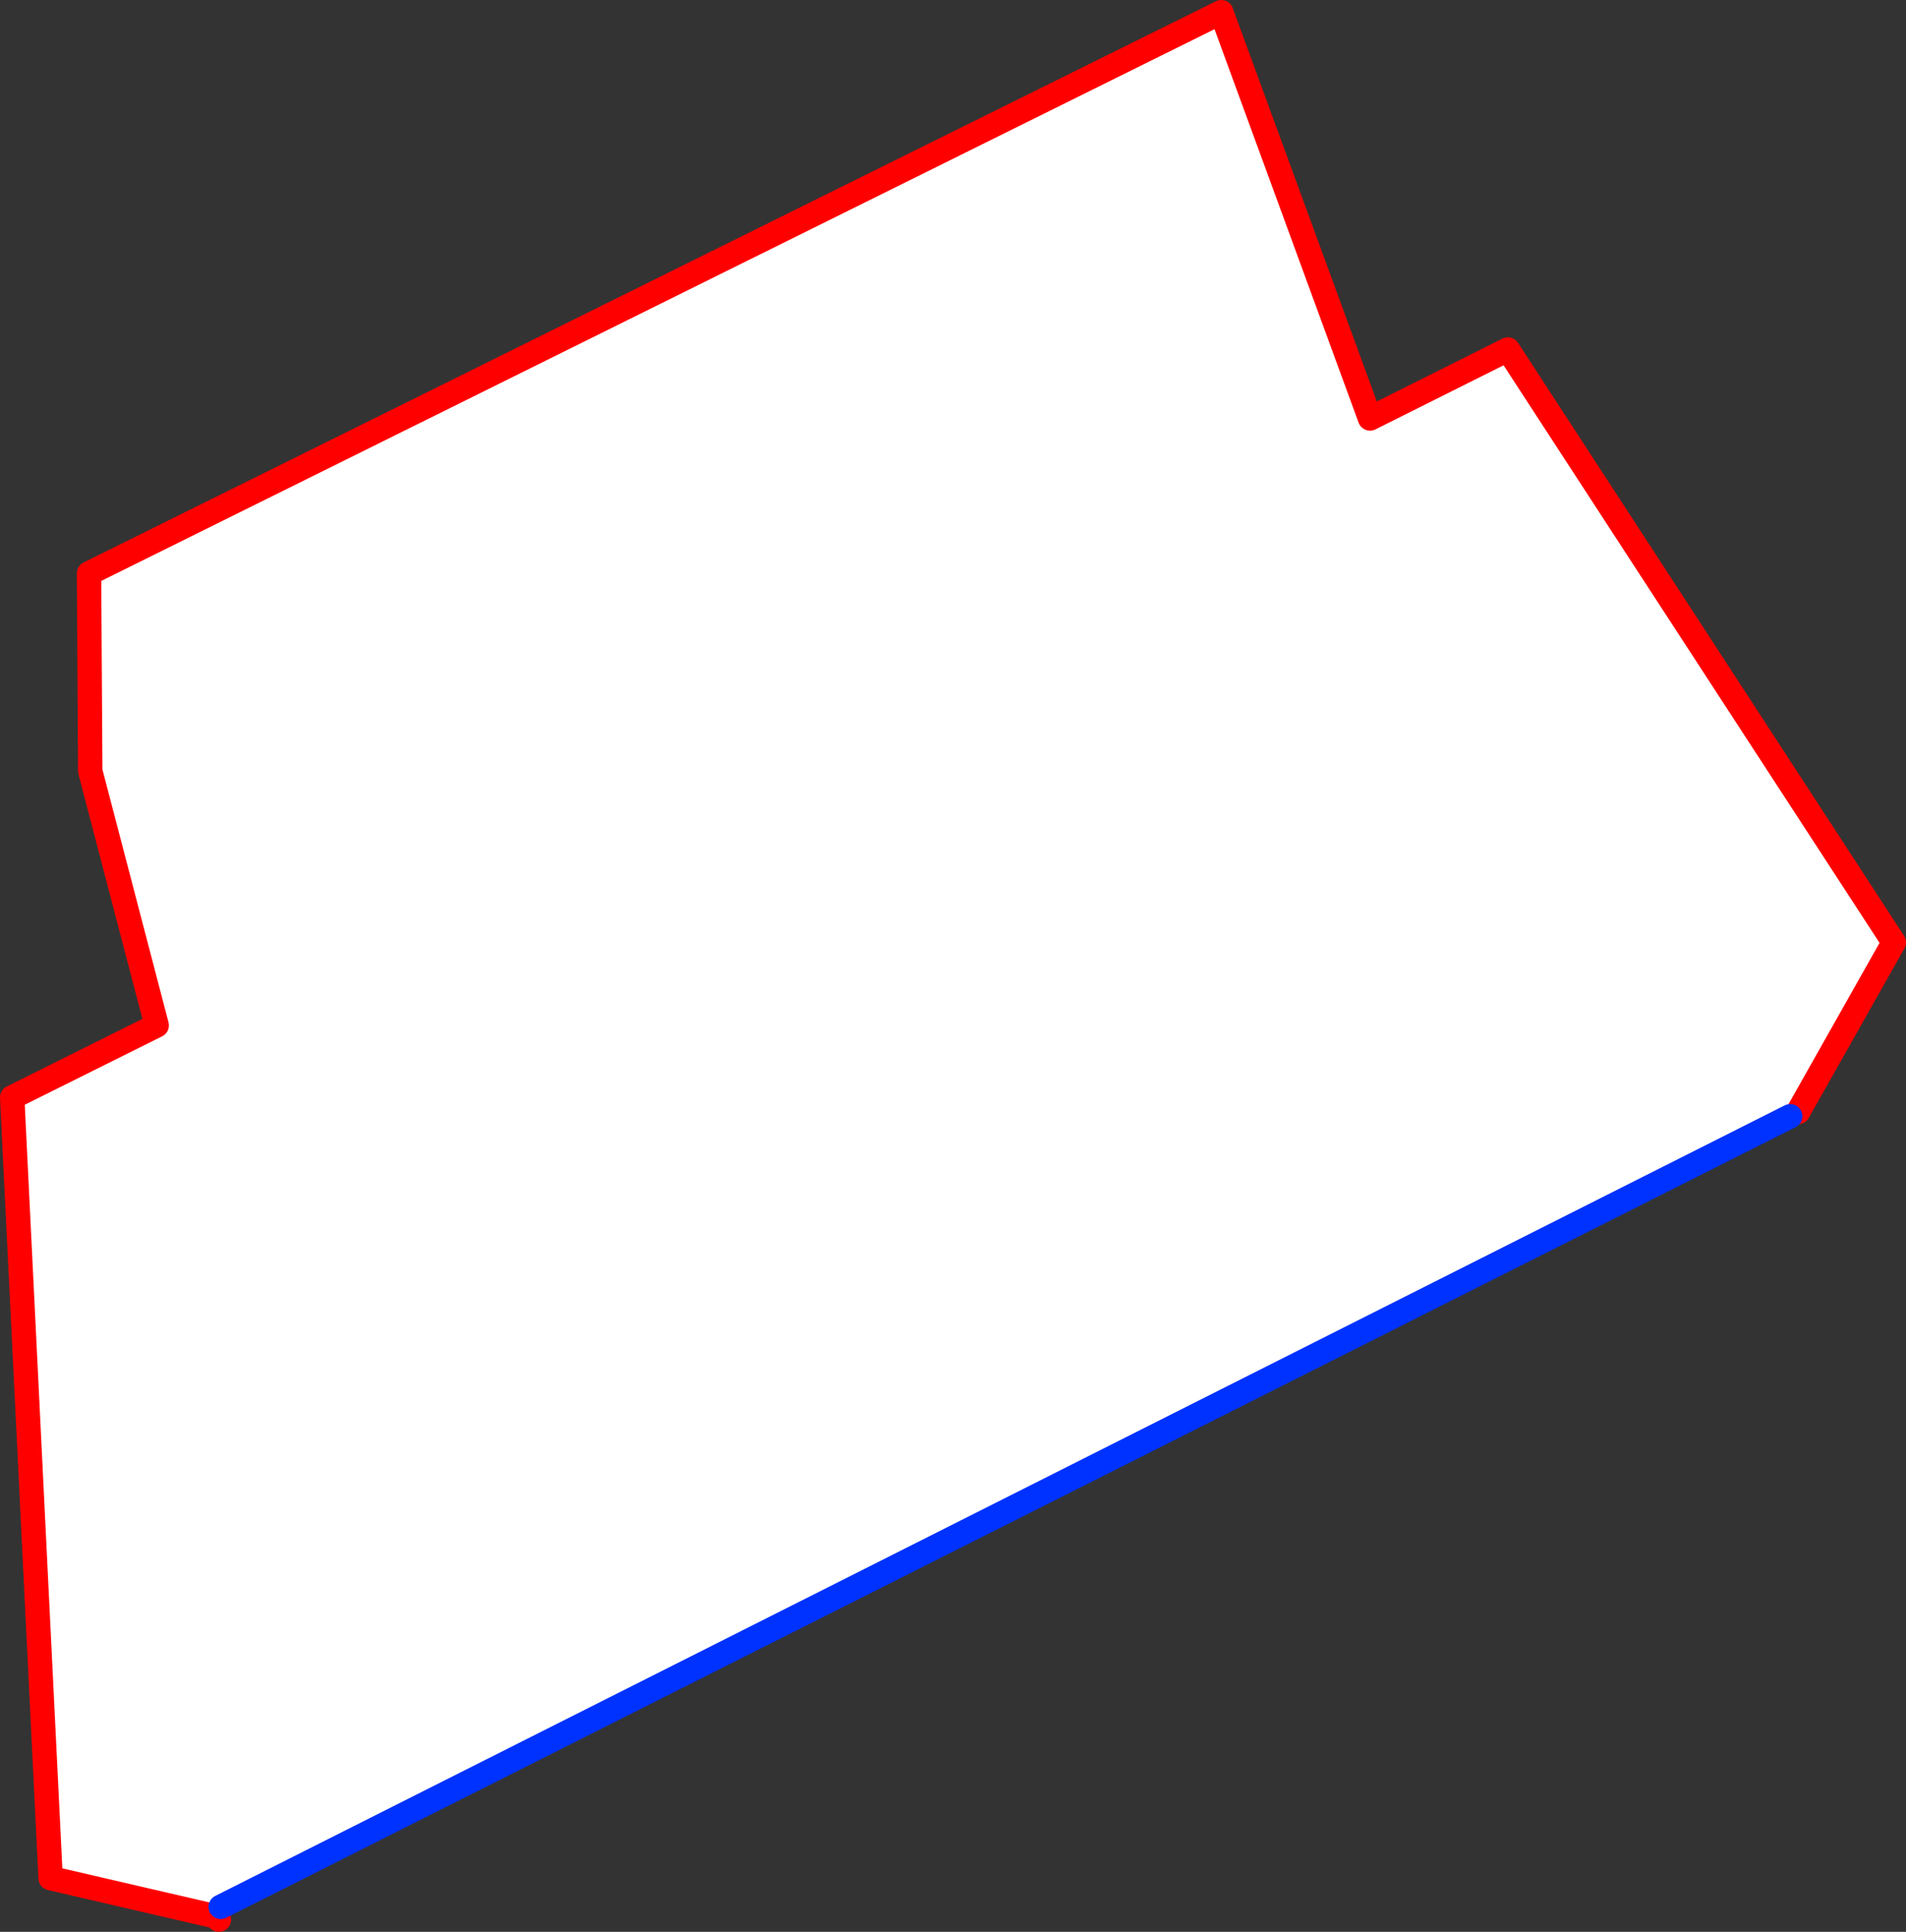
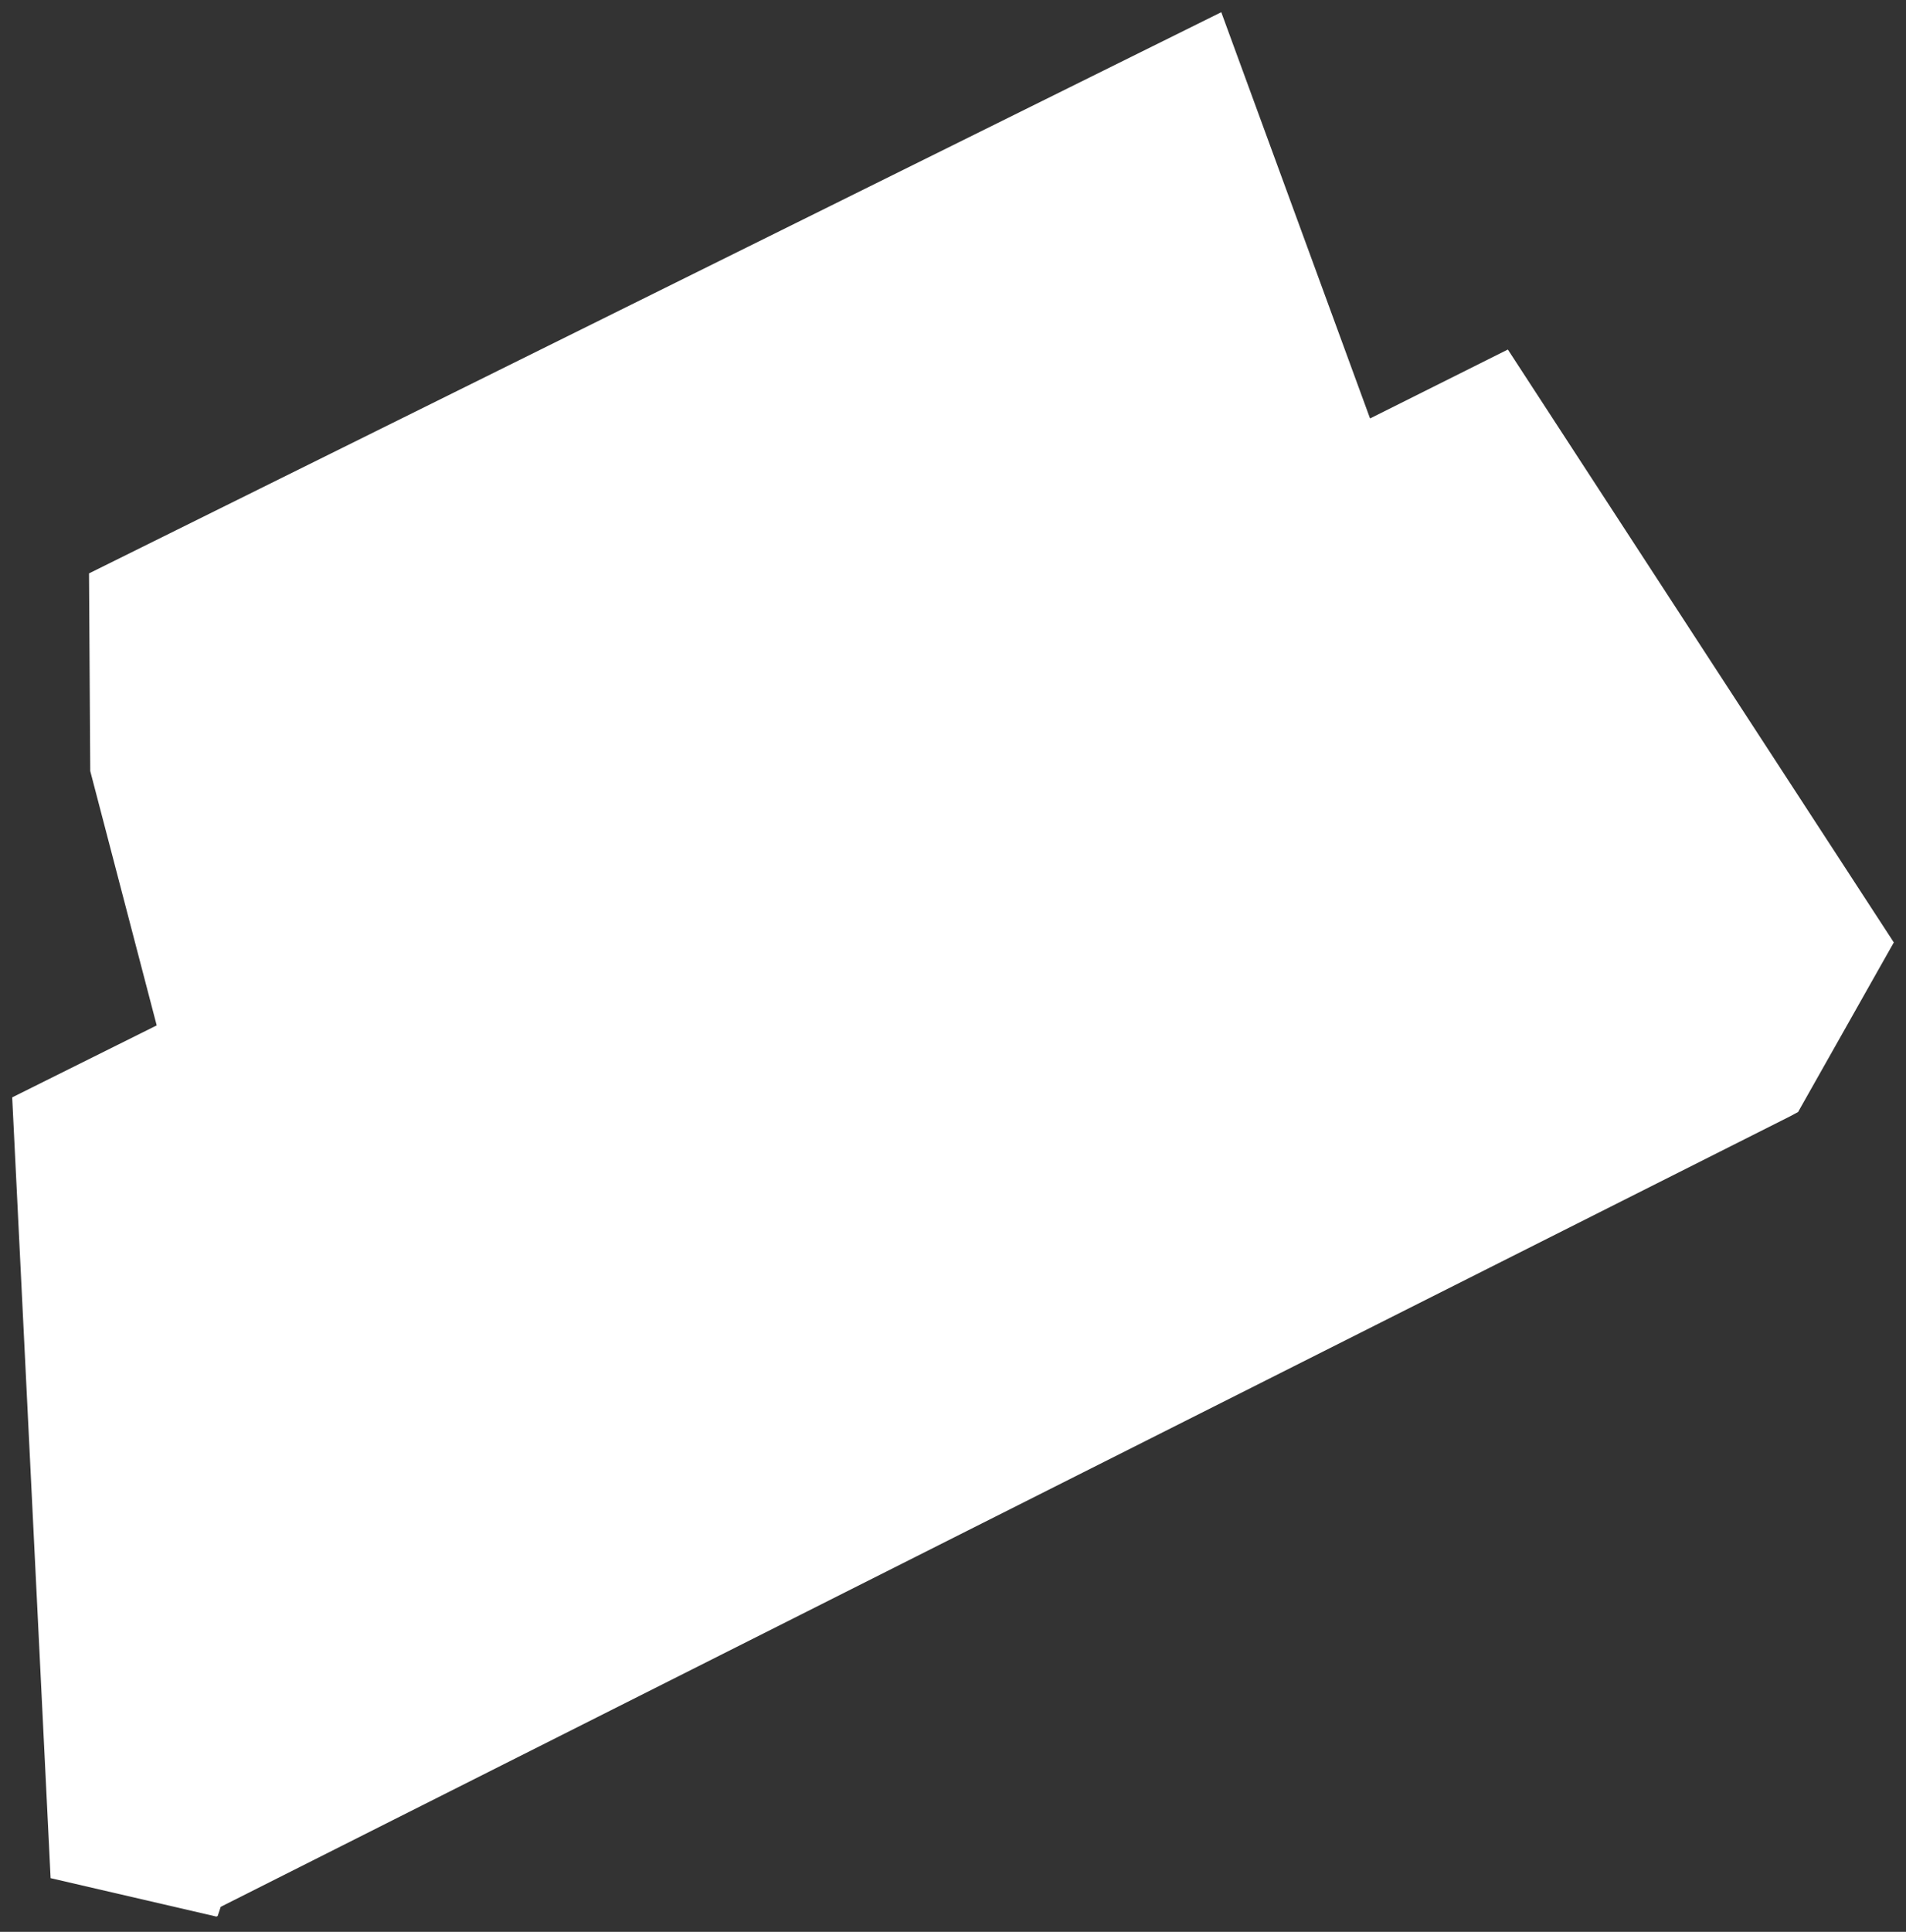
<svg xmlns="http://www.w3.org/2000/svg" height="158.35px" width="156.3px">
  <rect width="100%" height="100%" fill="#333333" stroke="none" />
  <g transform="matrix(1.0, 0.0, 0.0, 1.0, -213.05, -108.2)">
    <path d="M230.9 265.25 L230.8 265.3 217.2 262.15 214.05 198.15 225.9 192.25 220.45 171.4 220.35 155.2 313.2 109.2 325.4 142.5 336.7 136.85 368.35 185.45 360.5 199.35 359.85 199.7 231.15 264.5 230.9 265.25" fill="#ffffff" fill-rule="evenodd" stroke="none" />
-     <path d="M360.5 199.35 L368.35 185.45 336.7 136.85 325.4 142.5 313.2 109.2 220.35 155.2 220.45 171.4 225.9 192.25 214.05 198.15 217.2 262.15 230.8 265.3 230.9 265.25 231.0 265.55 230.8 265.3" fill="none" stroke="#ff0000" stroke-linecap="round" stroke-linejoin="round" stroke-width="2.0" />
-     <path d="M231.15 264.5 L359.85 199.7" fill="none" stroke="#0032ff" stroke-linecap="round" stroke-linejoin="round" stroke-width="2.0" />
  </g>
</svg>